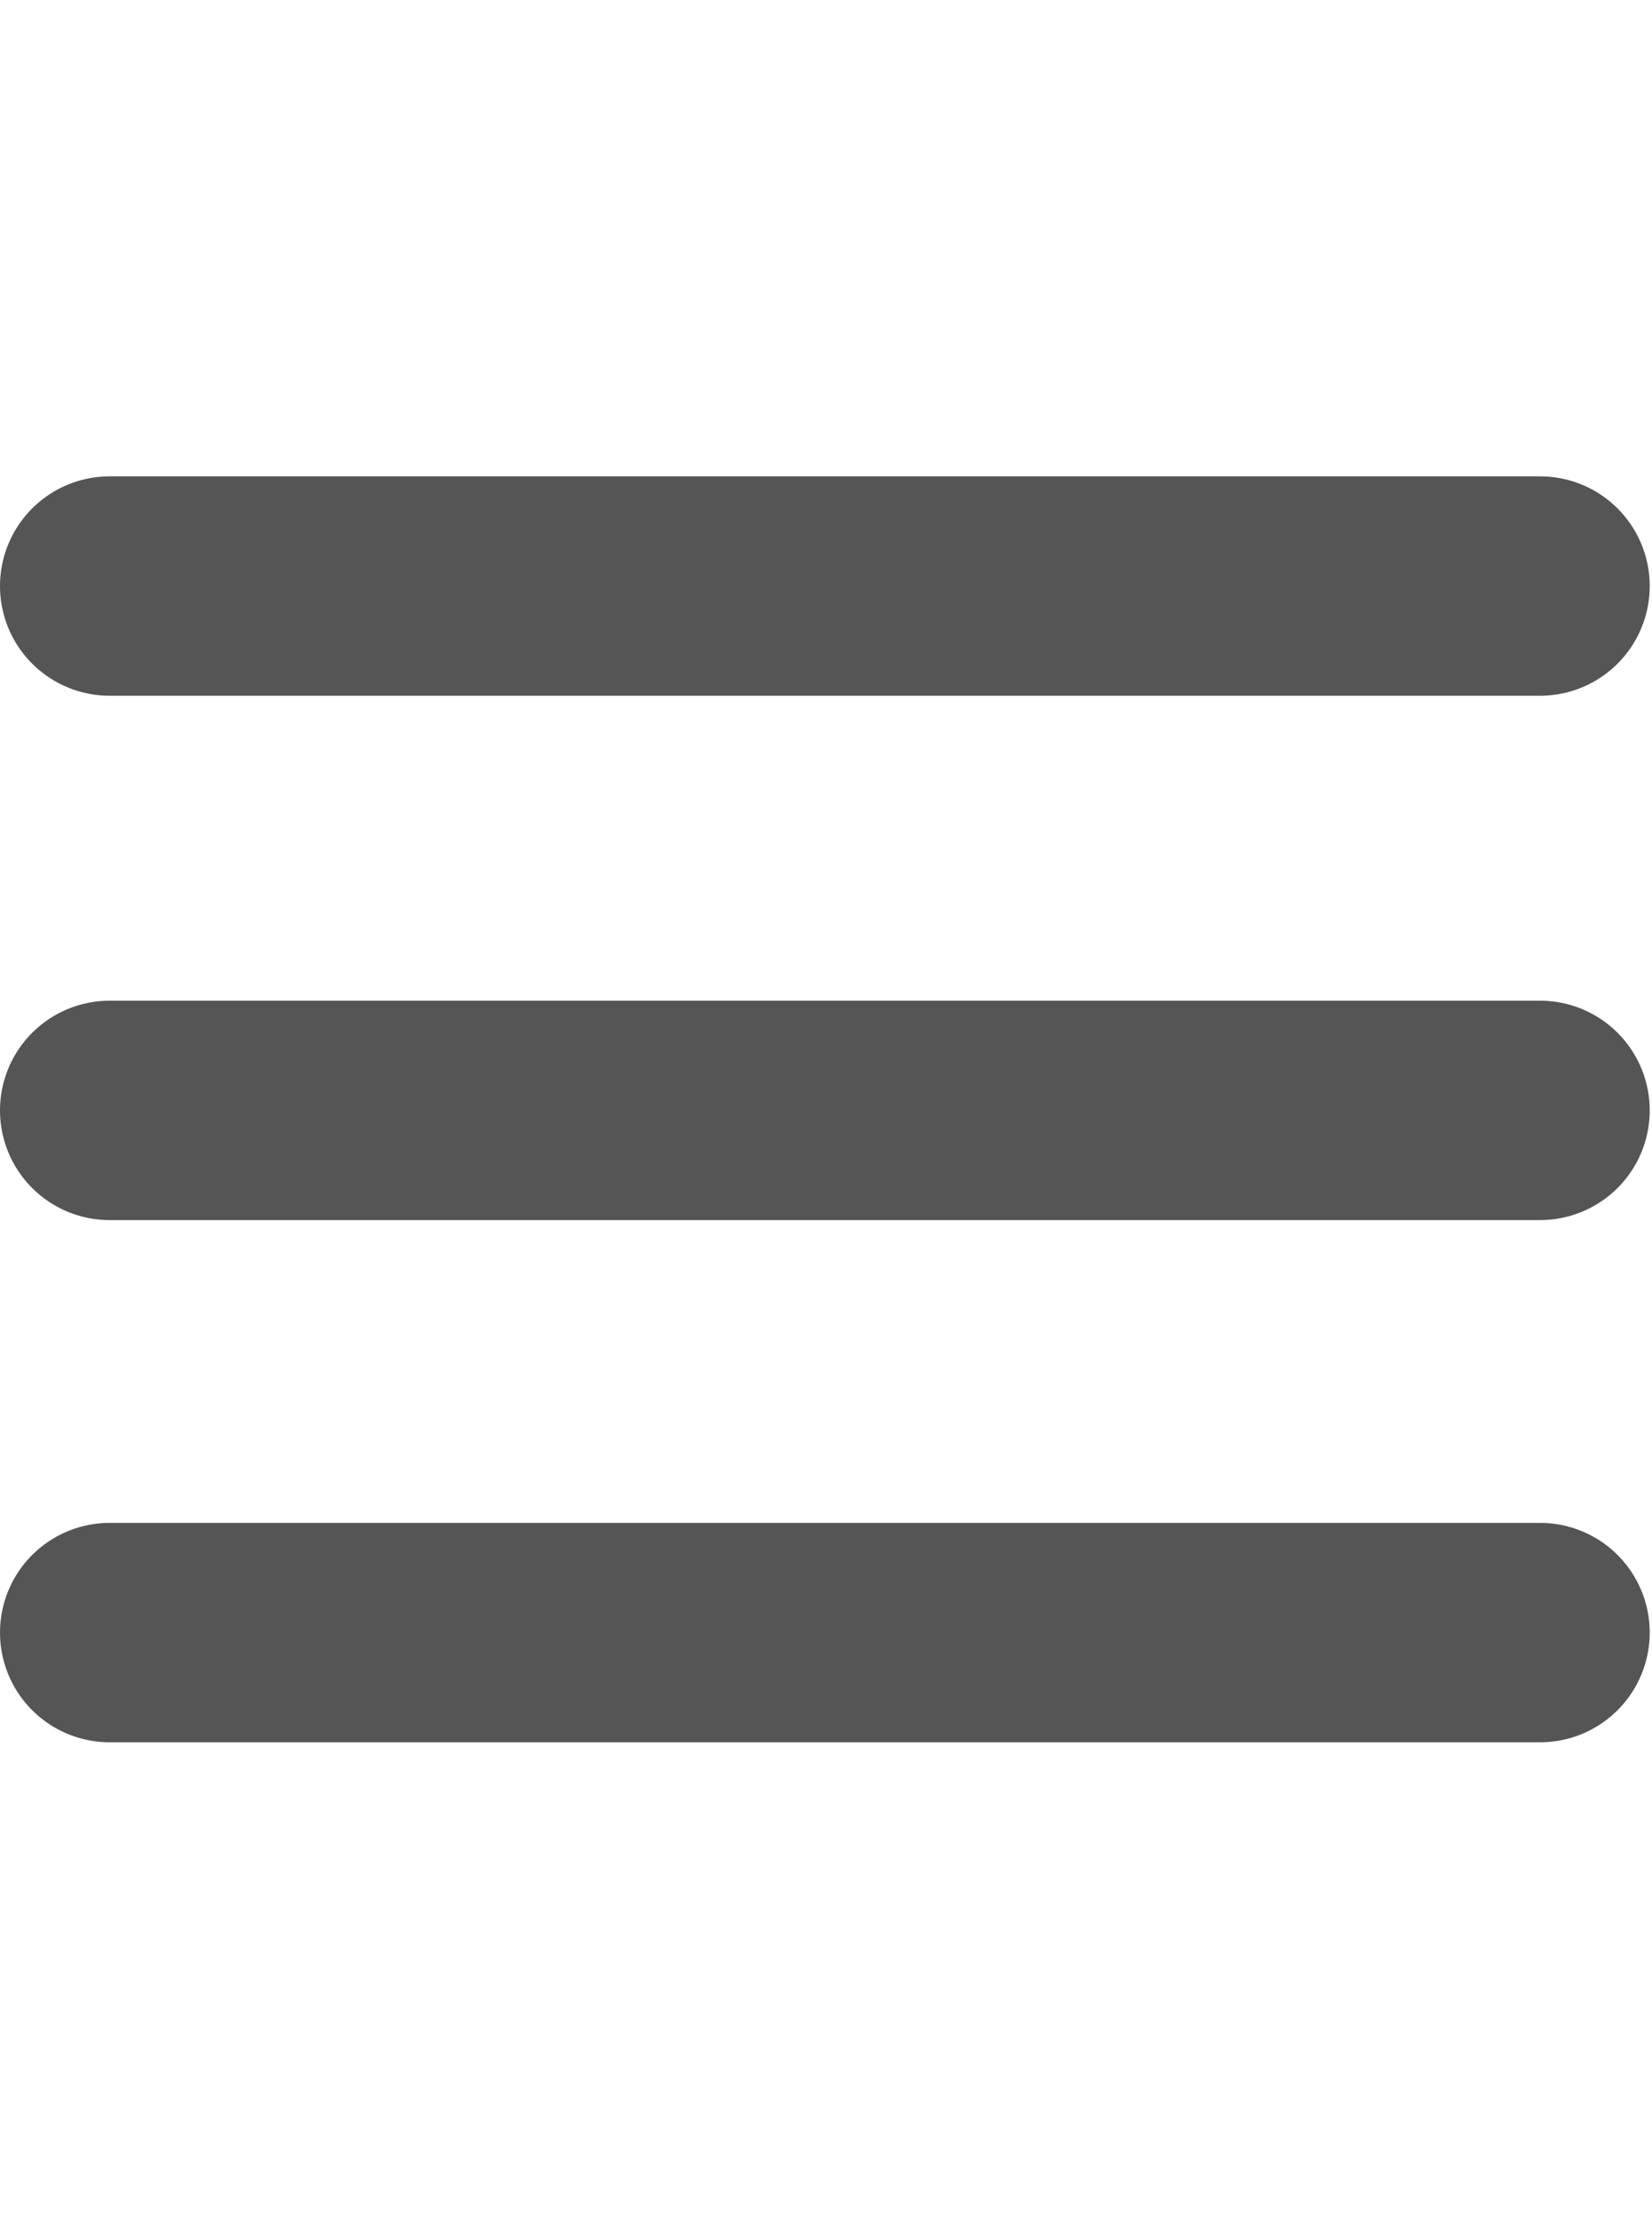
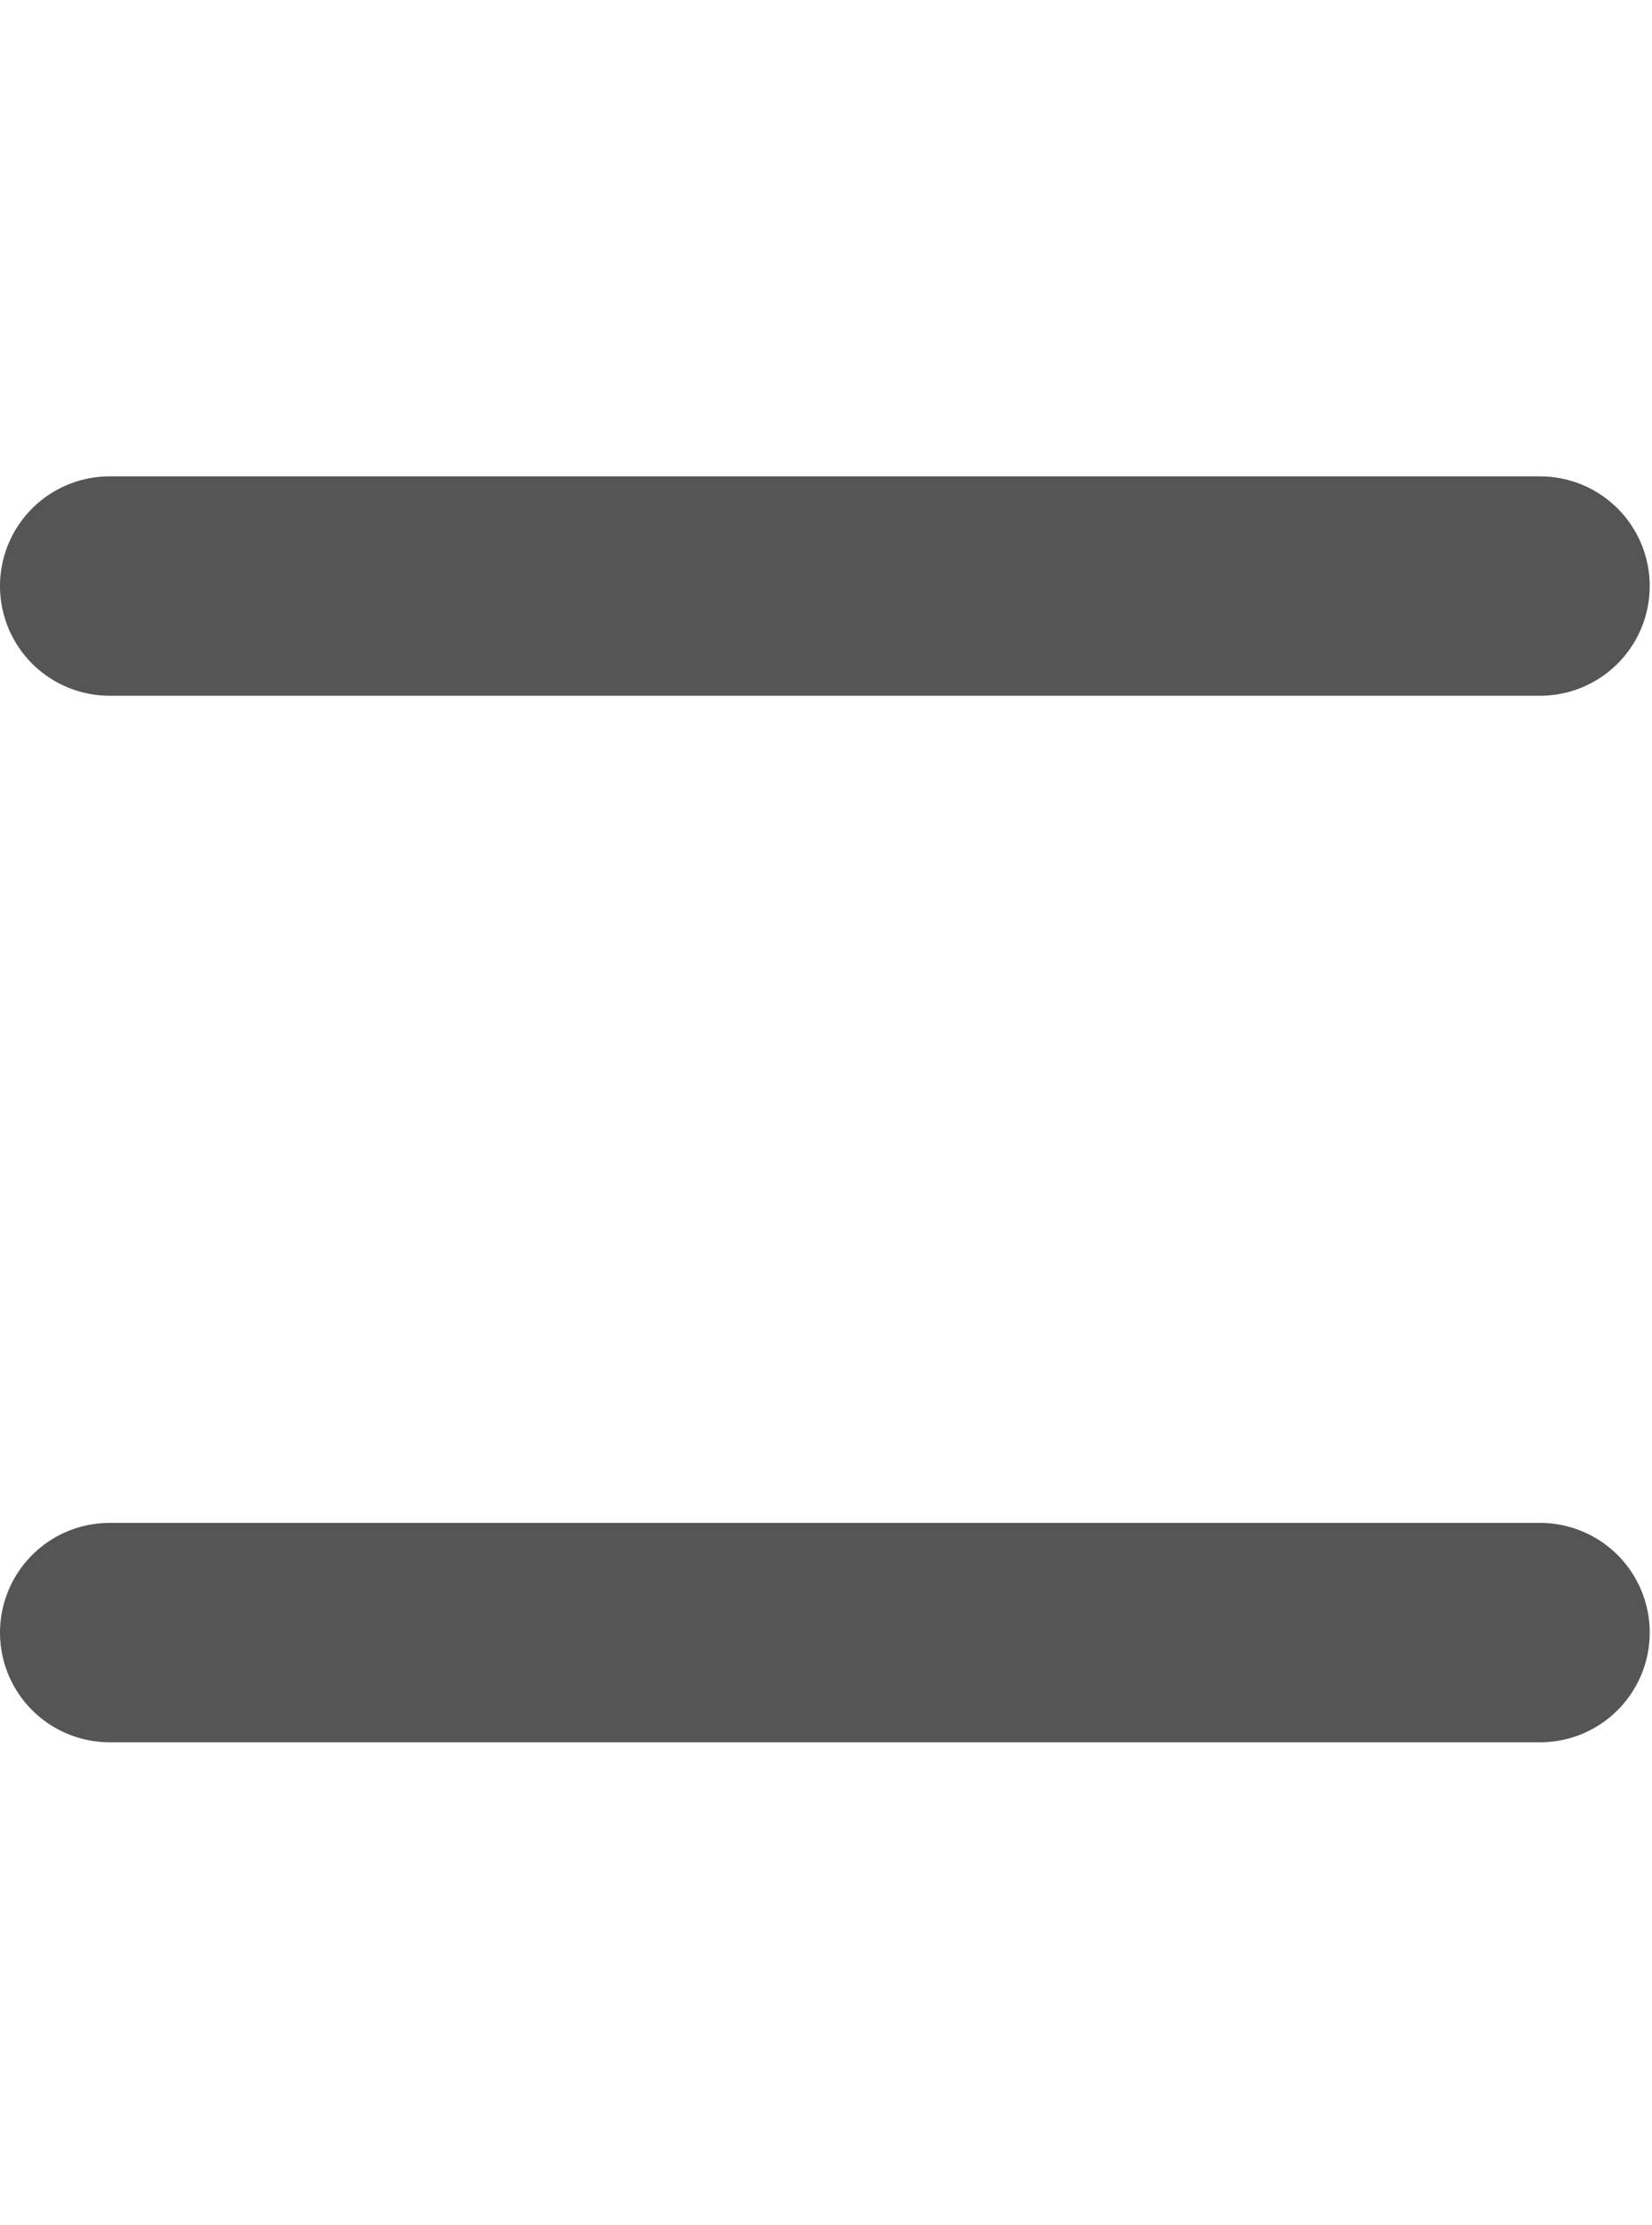
<svg xmlns="http://www.w3.org/2000/svg" xml:space="preserve" width="30.128mm" height="40.561mm" version="1.1" style="shape-rendering:geometricPrecision; text-rendering:geometricPrecision; image-rendering:optimizeQuality; fill-rule:evenodd; clip-rule:evenodd" viewBox="0 0 2161.16 2909.47">
  <defs>
    <style type="text/css">
   
    .str0 {stroke:#555555;stroke-width:286.93;stroke-linecap:round;stroke-miterlimit:22.926}
    .fil0 {fill:none}
   
  </style>
  </defs>
  <g id="Ebene_x0020_1">
    <g id="_2868409028576">
      <line class="fil0 str0" x1="143.46" y1="2135.01" x2="2014.71" y2="2135.01" />
-       <line class="fil0 str0" x1="143.46" y1="1452.1" x2="2014.71" y2="1452.1" />
      <line class="fil0 str0" x1="143.46" y1="766.37" x2="2014.71" y2="766.37" />
      <rect class="fil0" x="1.46" y="-0.01" width="2159.7" height="2909.47" />
    </g>
  </g>
</svg>